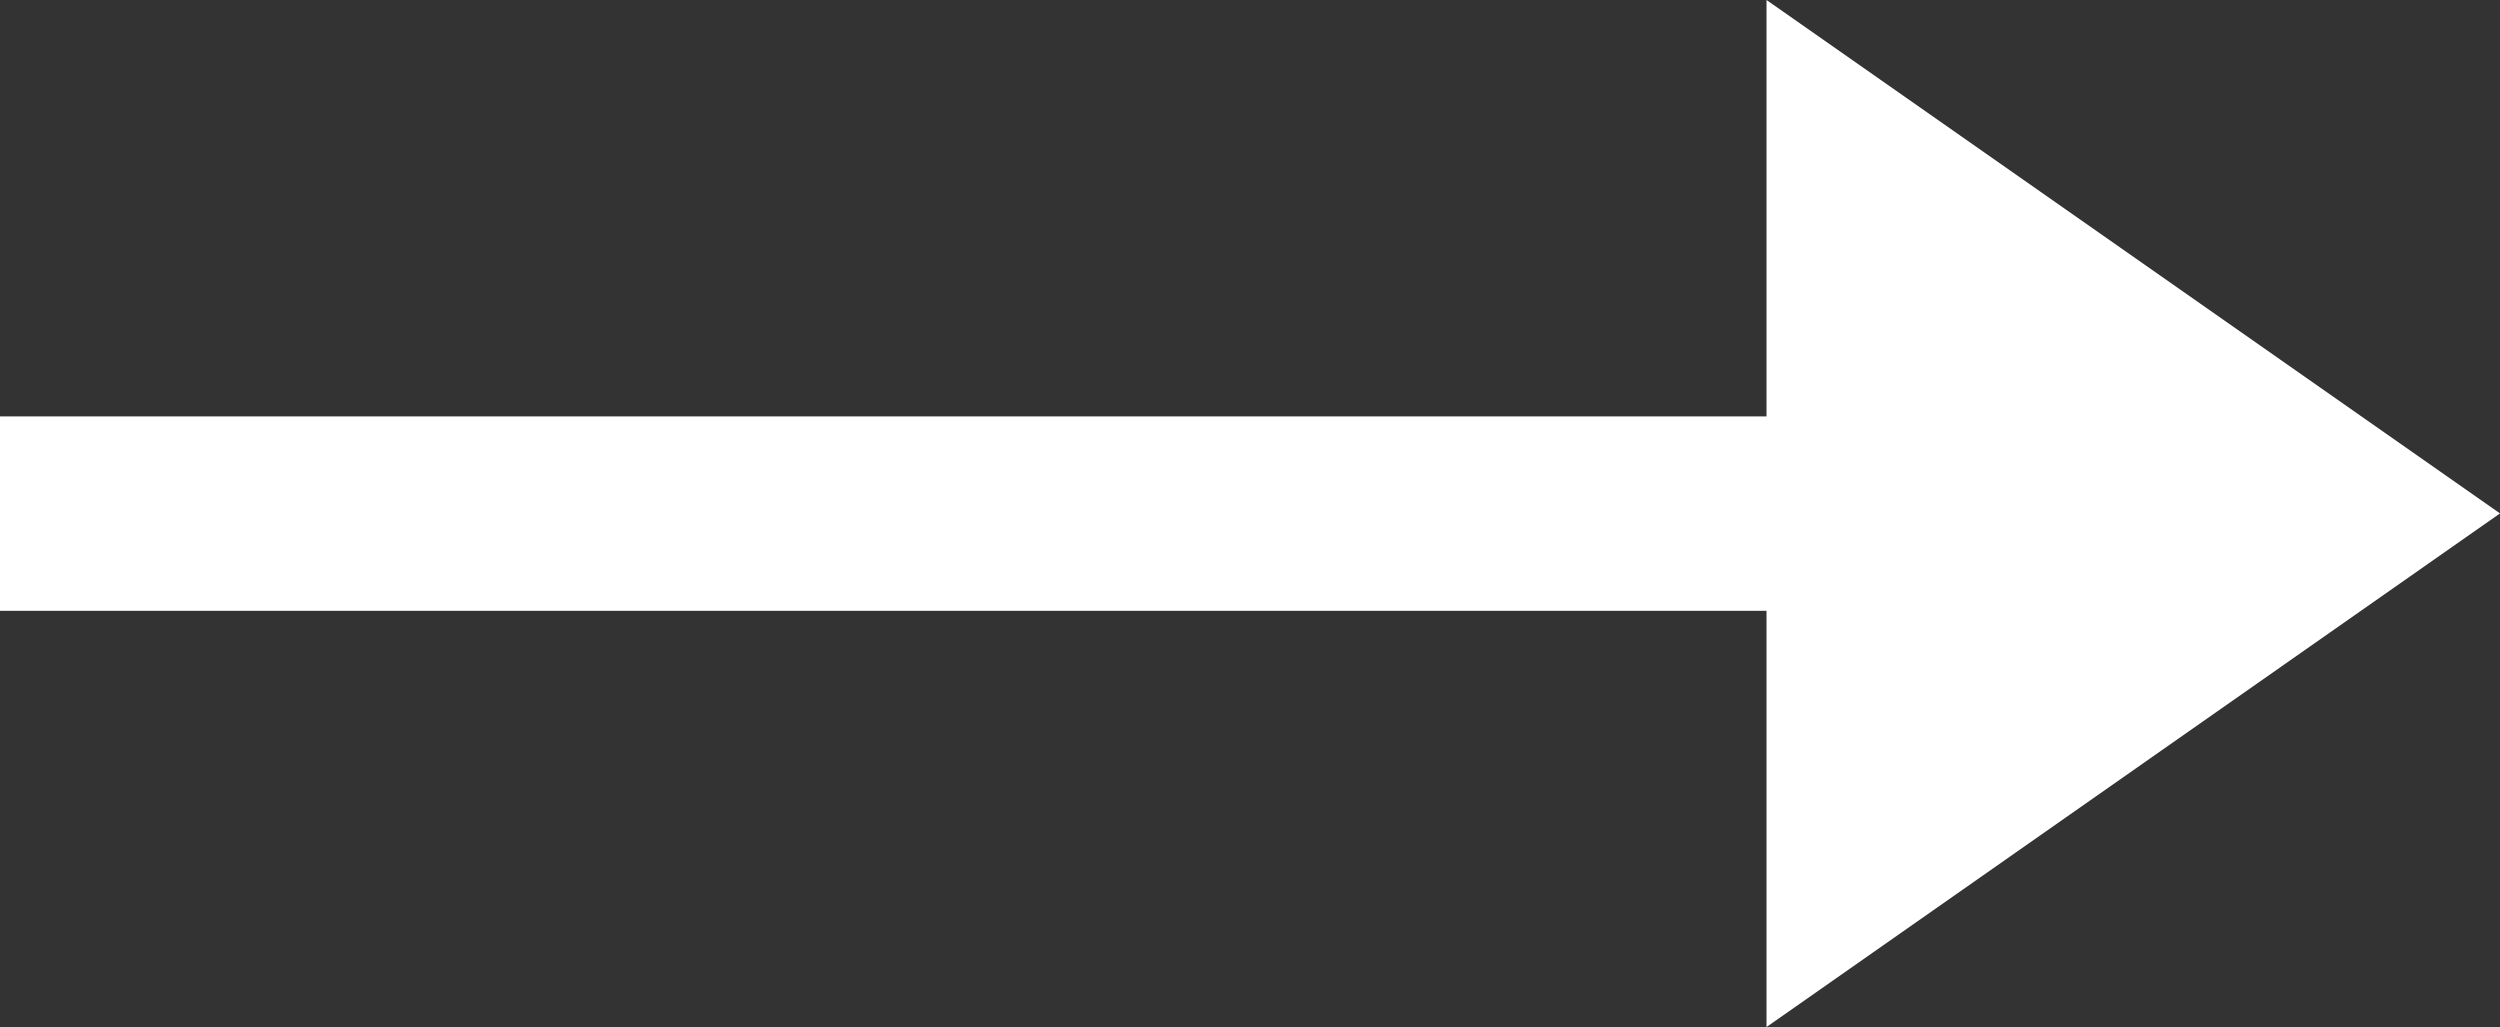
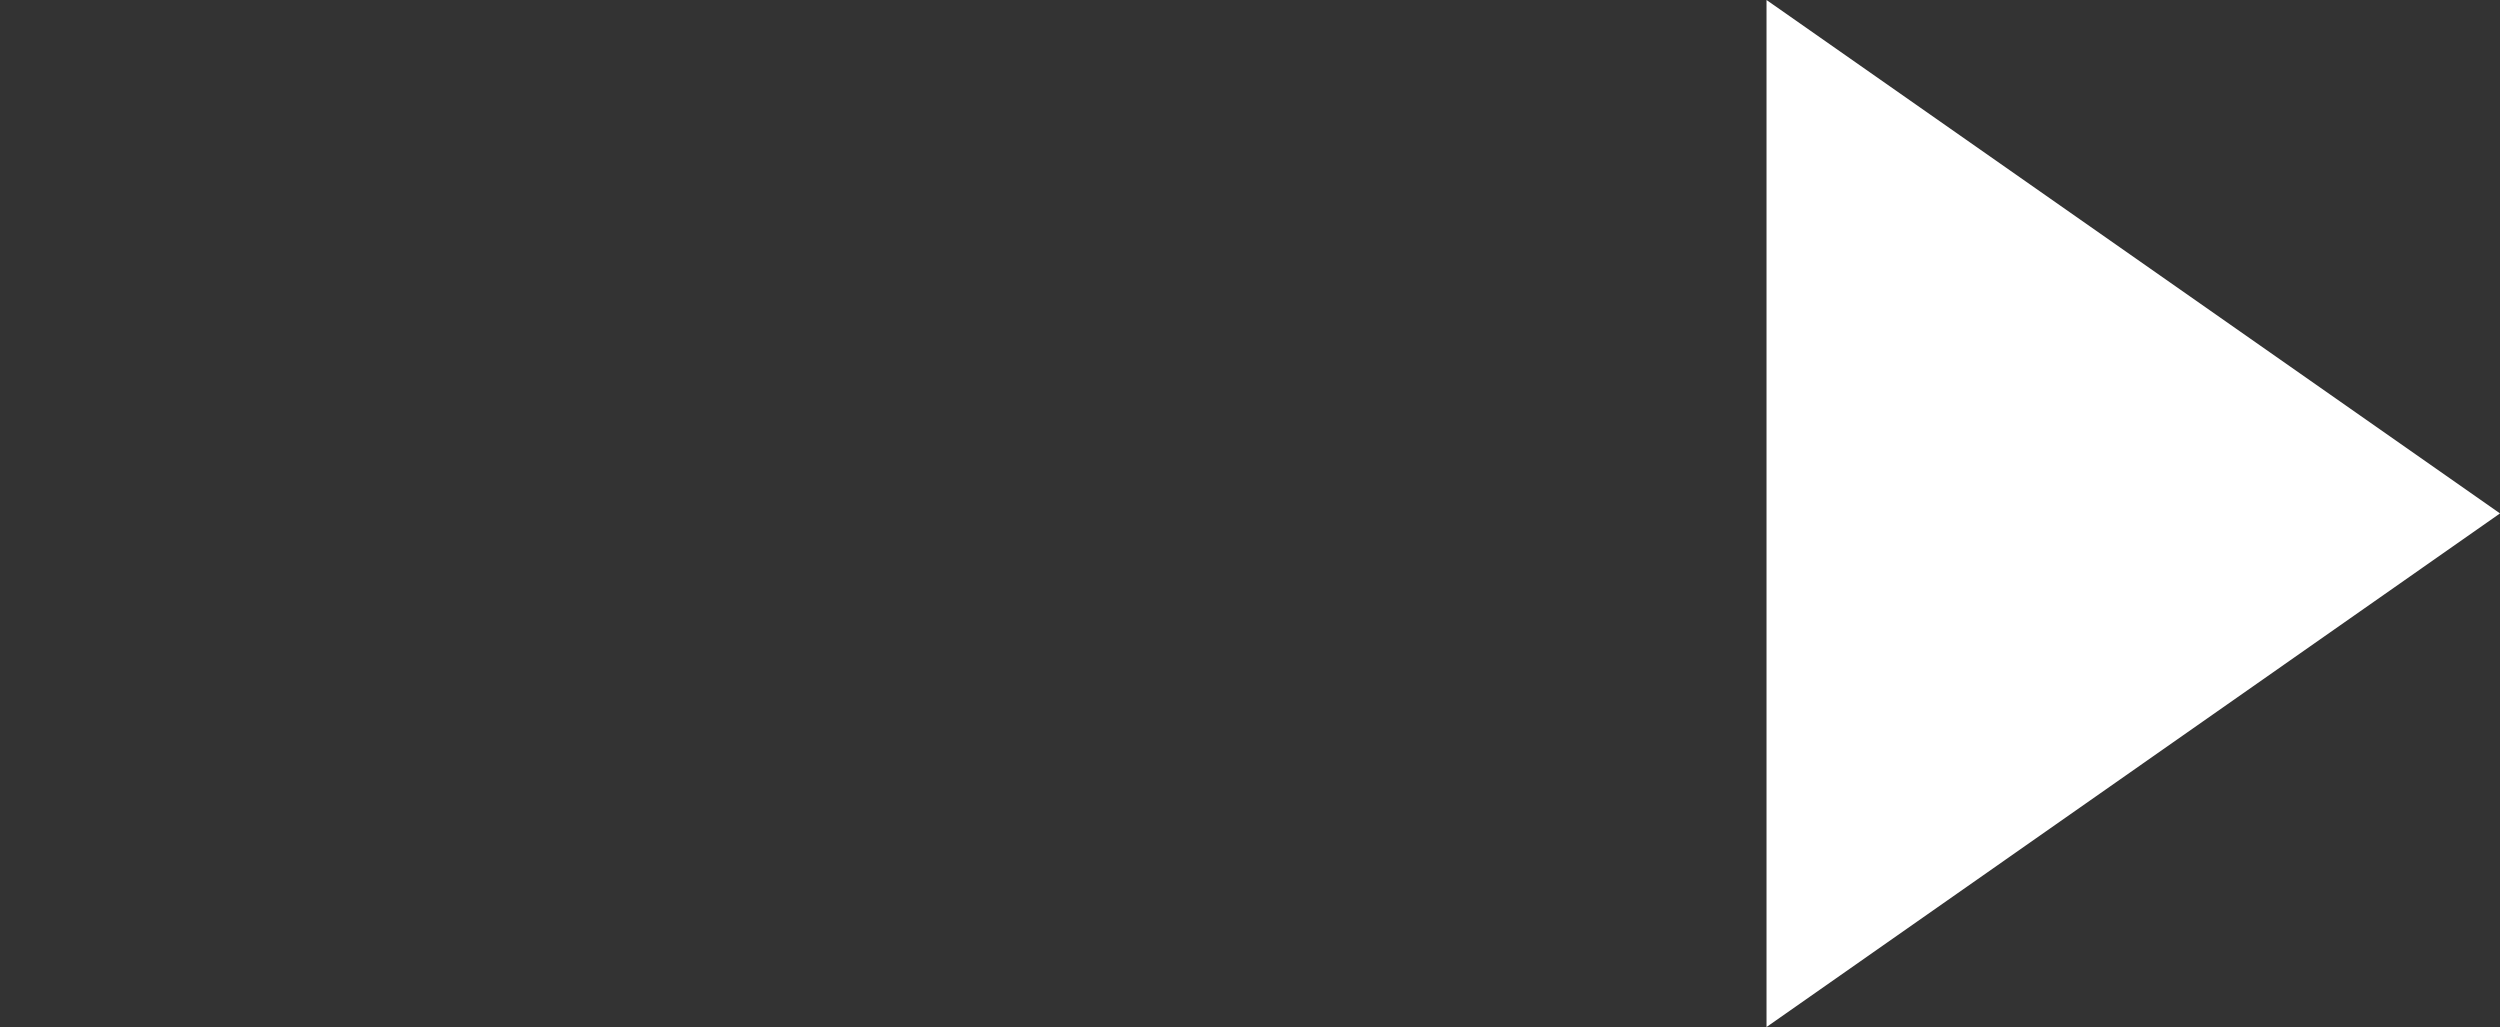
<svg xmlns="http://www.w3.org/2000/svg" data-name="Group 116388" width="12.86" height="5.283" viewBox="0 0 12.86 5.283">
  <rect x="0" y="0" width="12.86" height="5.283" fill="#333333" stroke="none" />
  <path data-name="Polygon 16" d="M12.86 2.641L9.087 5.283V0z" fill="#fff" />
-   <path data-name="Line 16" d="M10.73 3.142H0v-1h10.73z" fill="#fff" />
</svg>